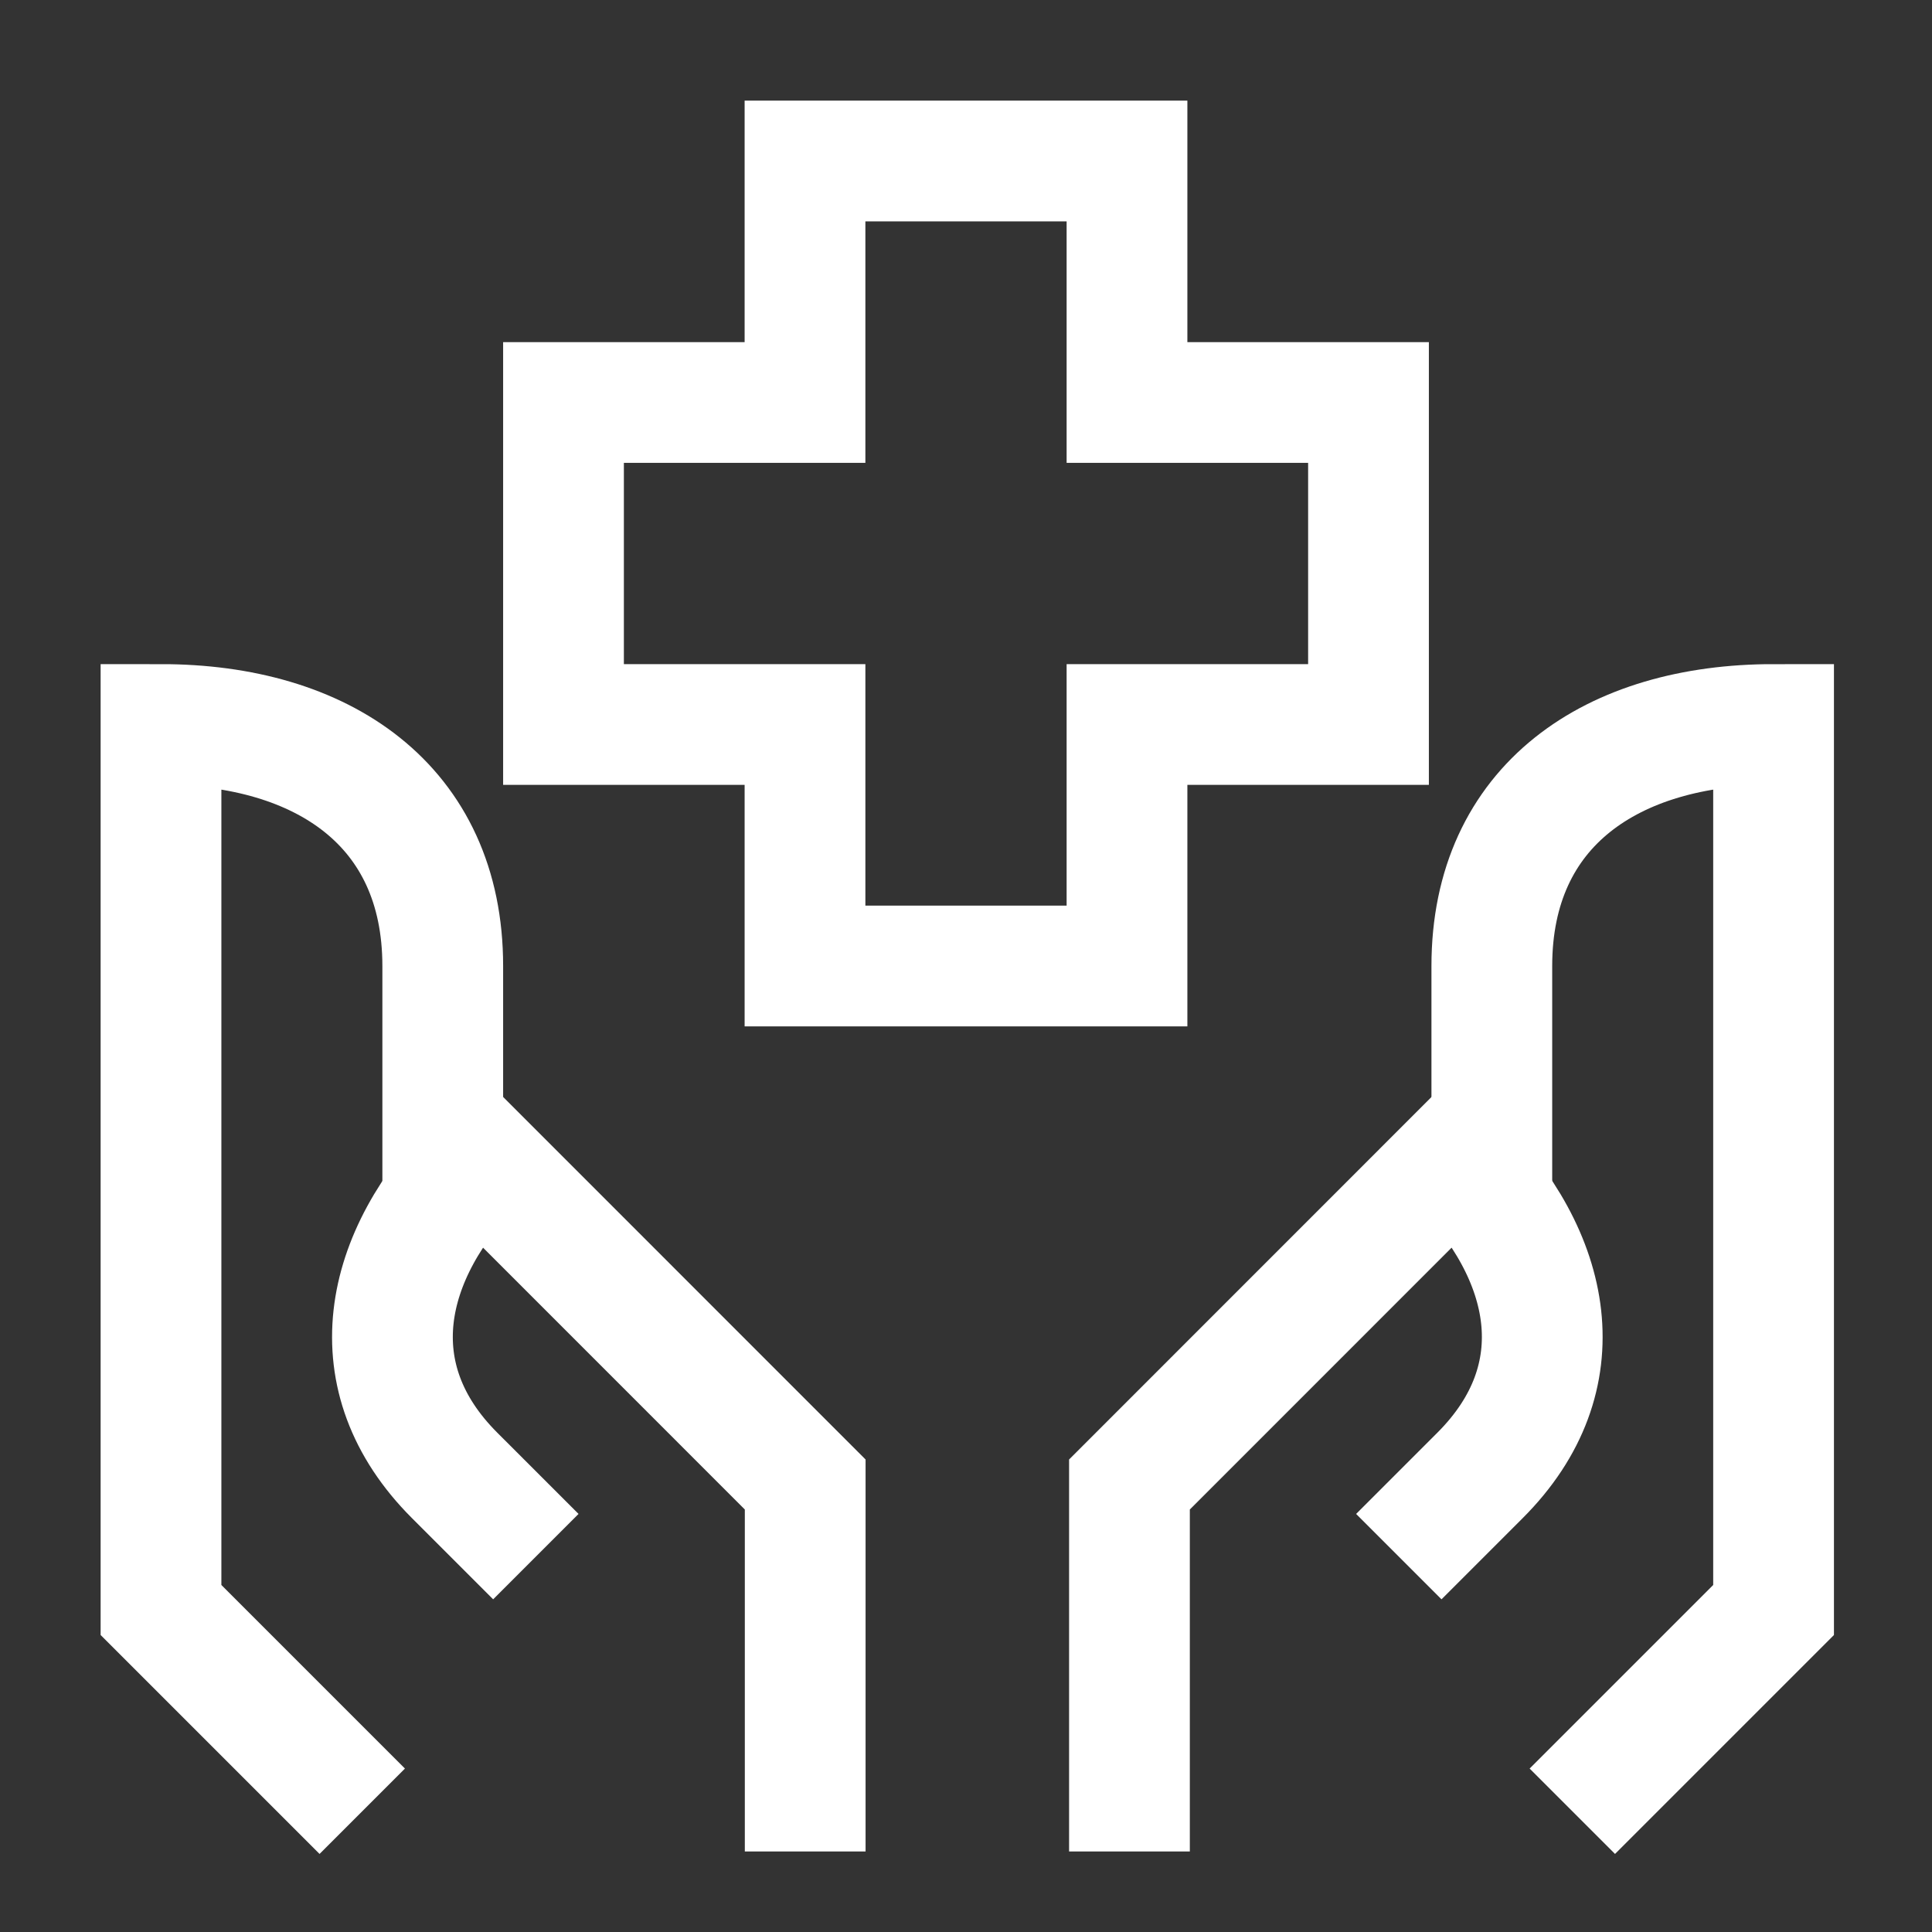
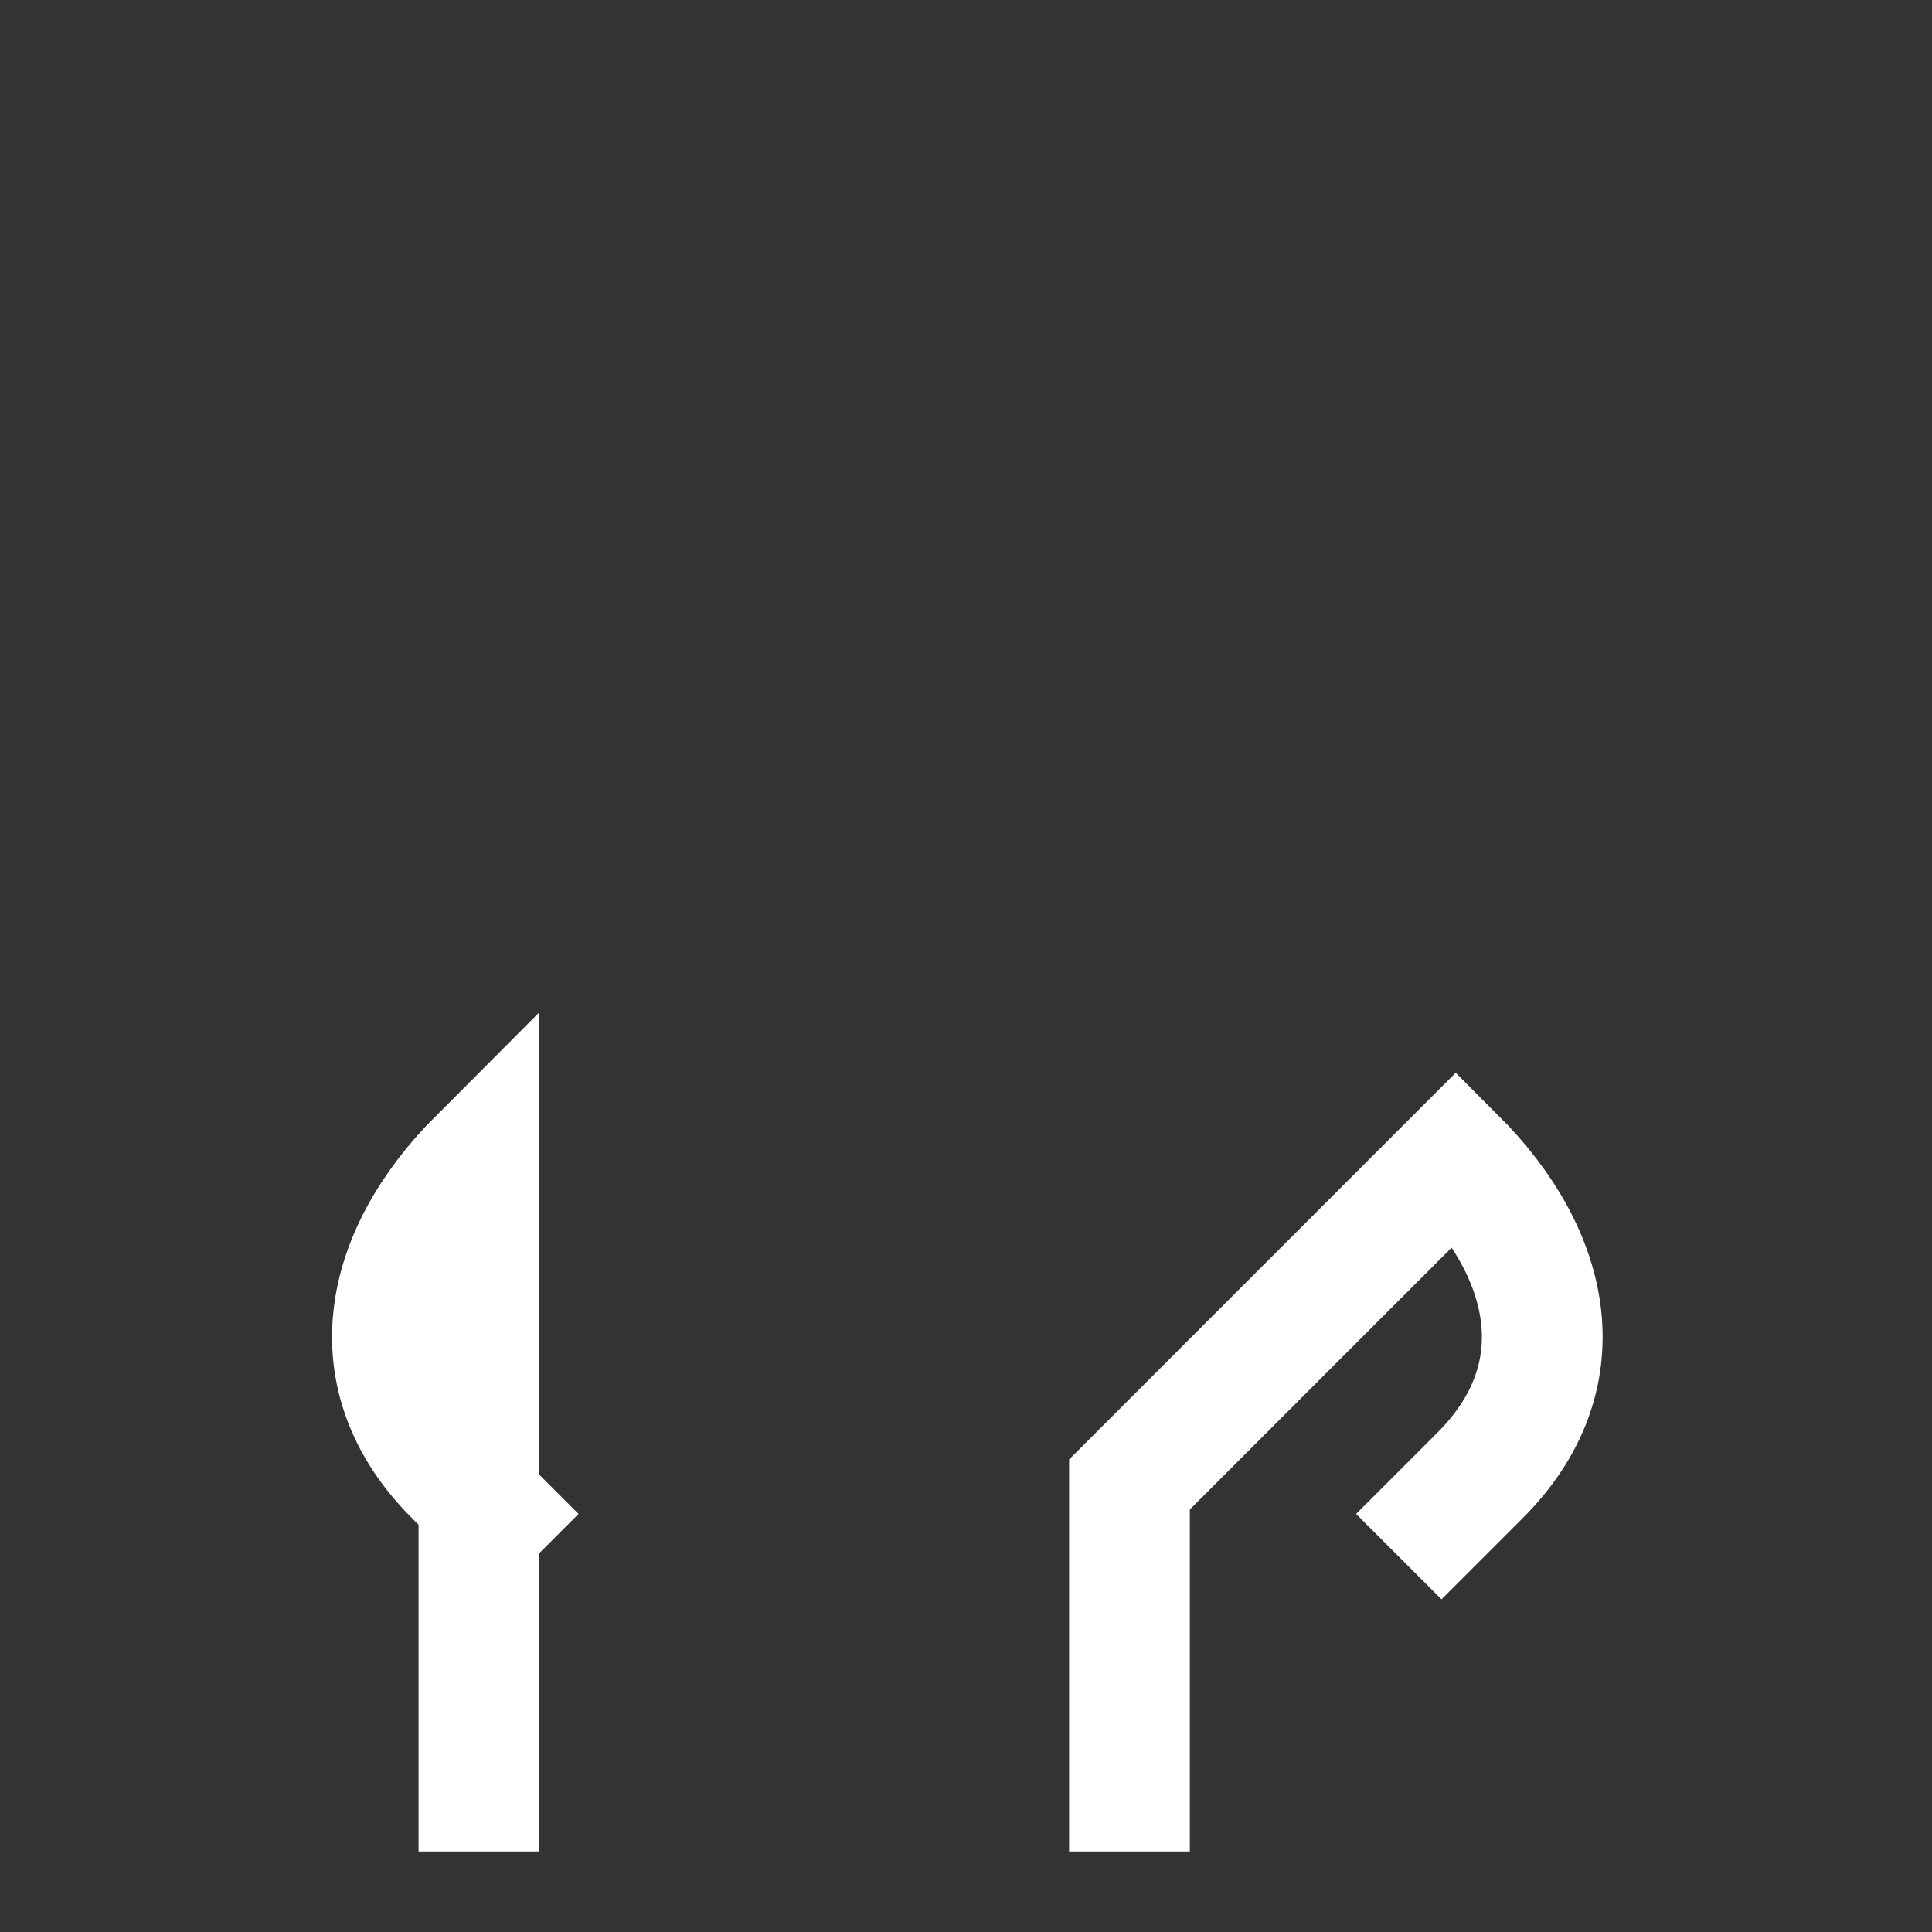
<svg xmlns="http://www.w3.org/2000/svg" width="48" height="48" viewBox="0 0 48 48" fill="none">
  <rect x="0" y="0" width="48" height="48" fill="#333333" stroke="none" />
-   <path d="M9 45L4 40V18C8 18 11 20 11 24V30M39.064 45L44.064 40V18C40.064 18 37.064 20 37.064 24V30M28 10V4H20V10H14V18H20V24H28V18H34V10H28Z" stroke="white" stroke-width="3" />
-   <path d="M13.313 38.674L11.293 36.654C8.869 34.23 9.475 31.2 11.899 28.774L20.005 36.882V46M34.753 38.674L36.773 36.654C39.197 34.23 38.593 31.2 36.167 28.774L28.061 36.882V46" stroke="white" stroke-width="3" />
+   <path d="M13.313 38.674L11.293 36.654C8.869 34.23 9.475 31.2 11.899 28.774V46M34.753 38.674L36.773 36.654C39.197 34.23 38.593 31.2 36.167 28.774L28.061 36.882V46" stroke="white" stroke-width="3" />
</svg>